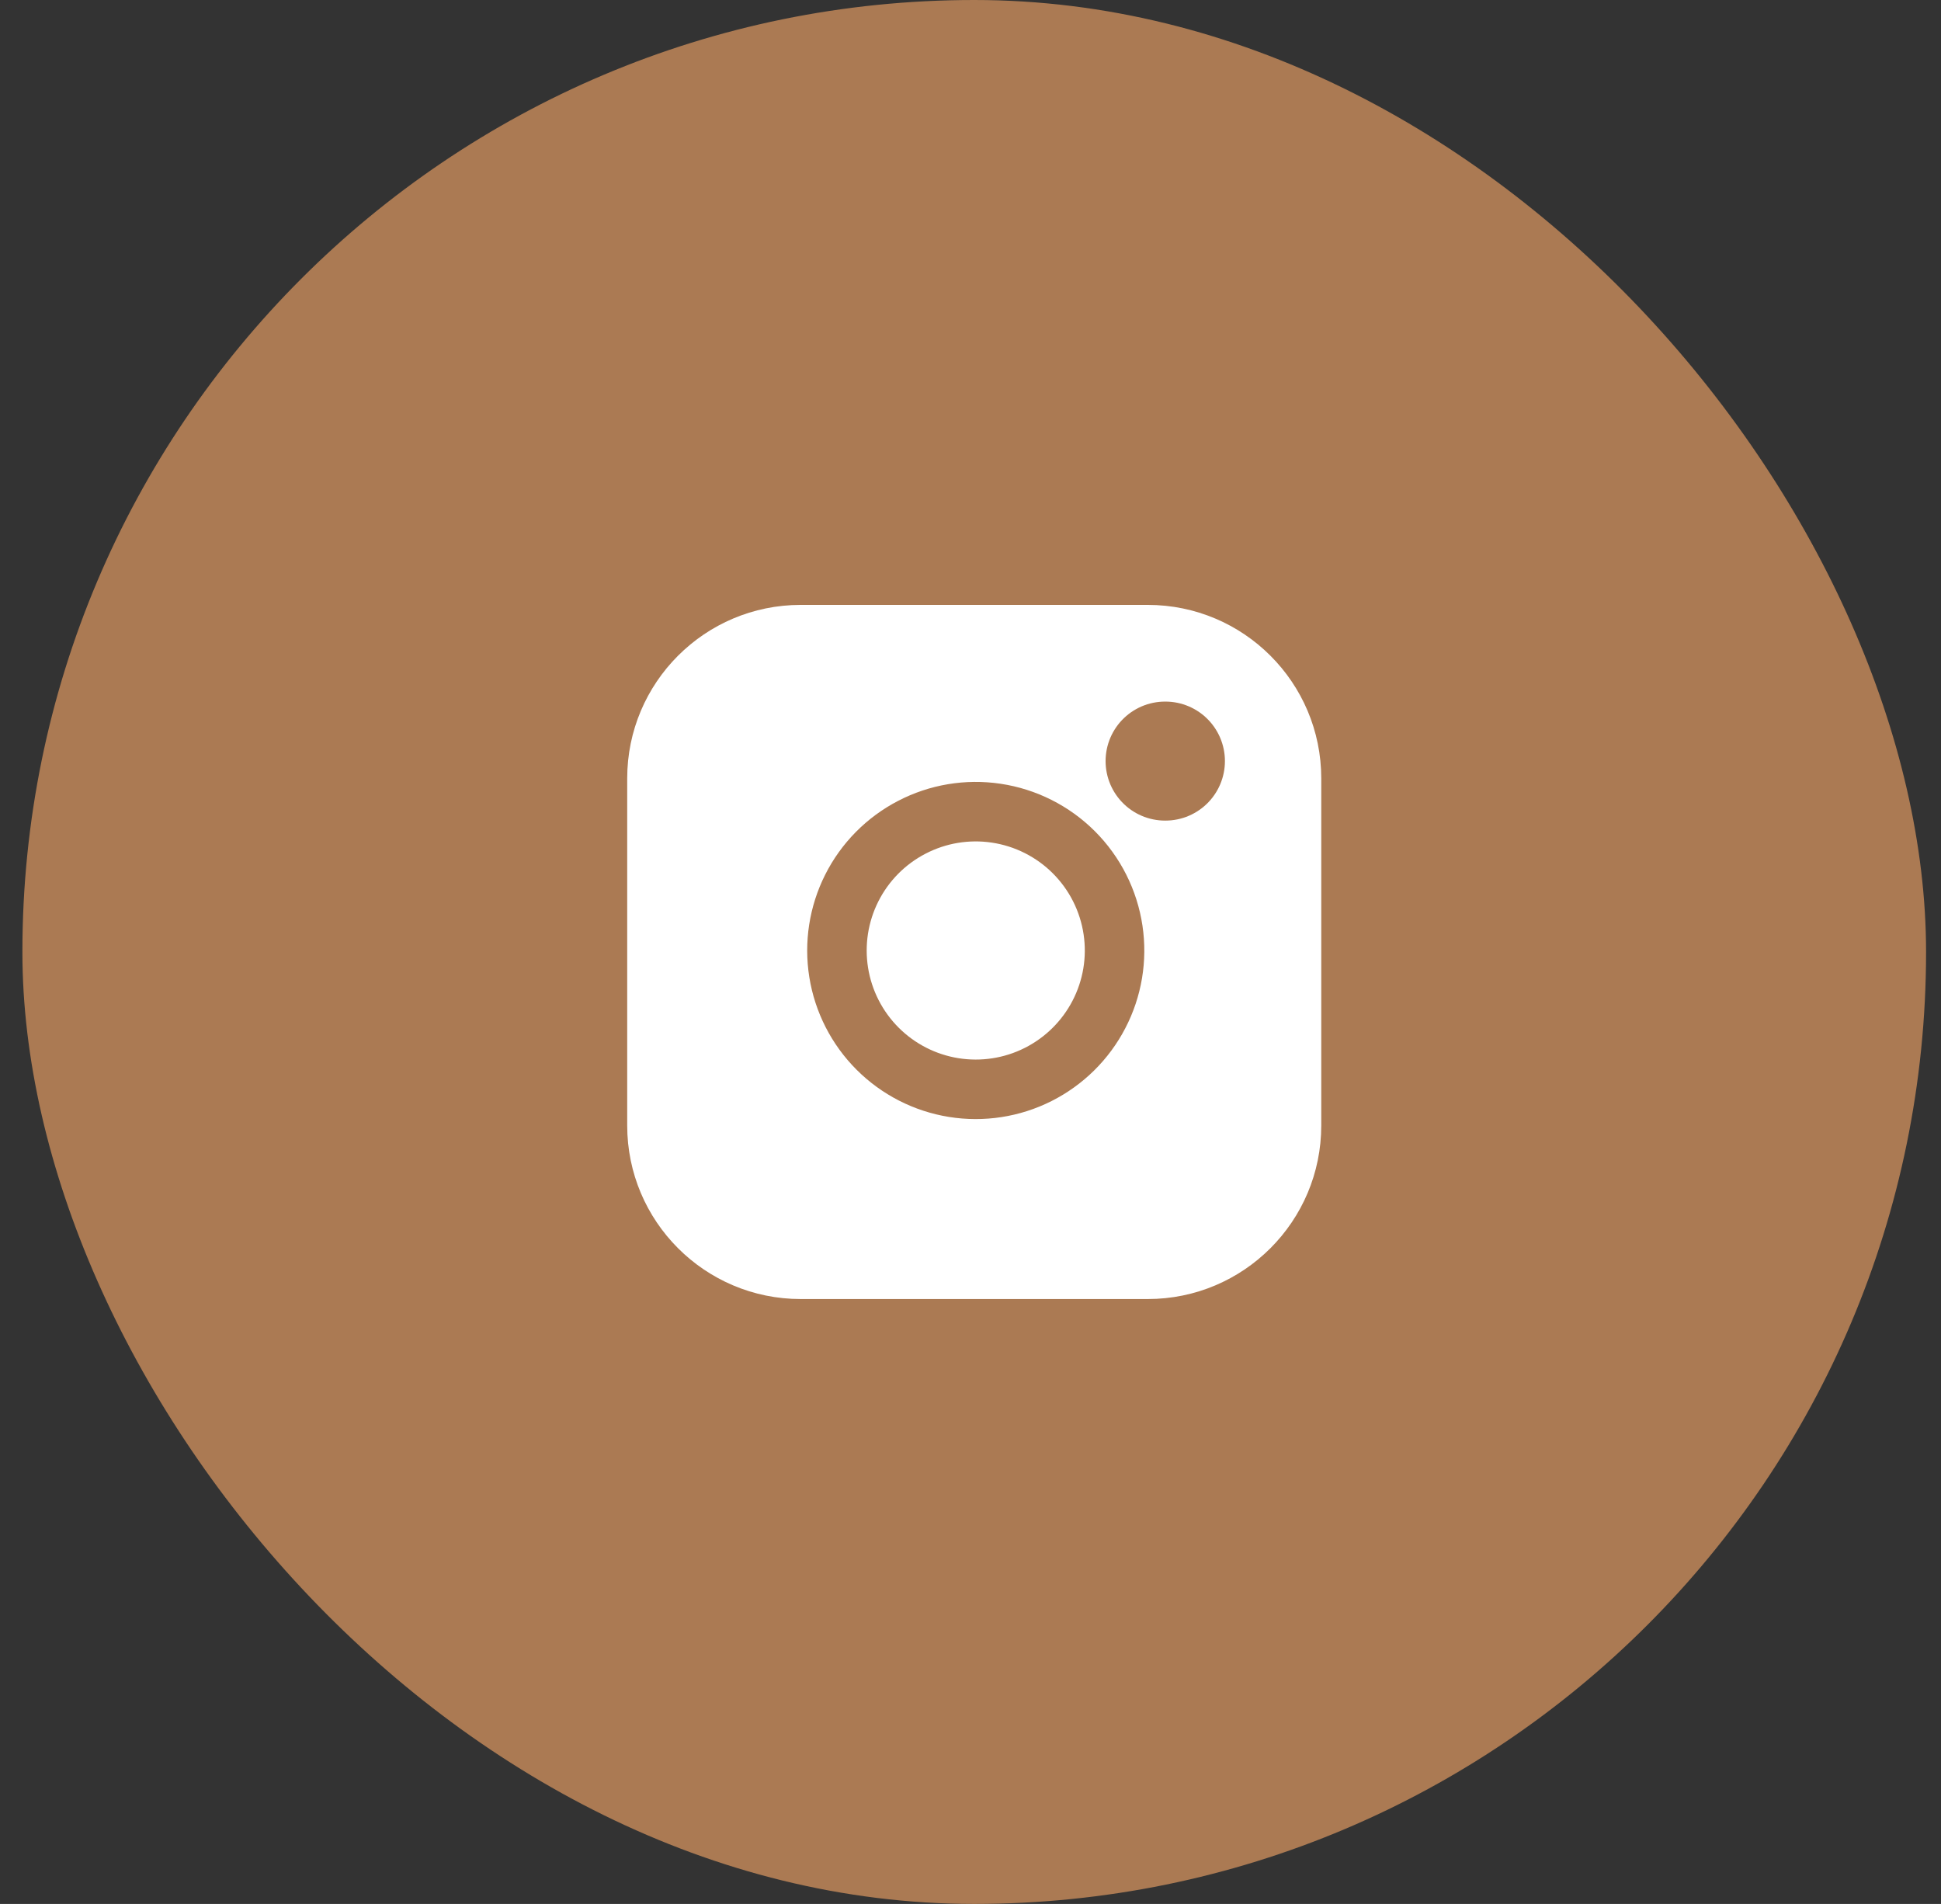
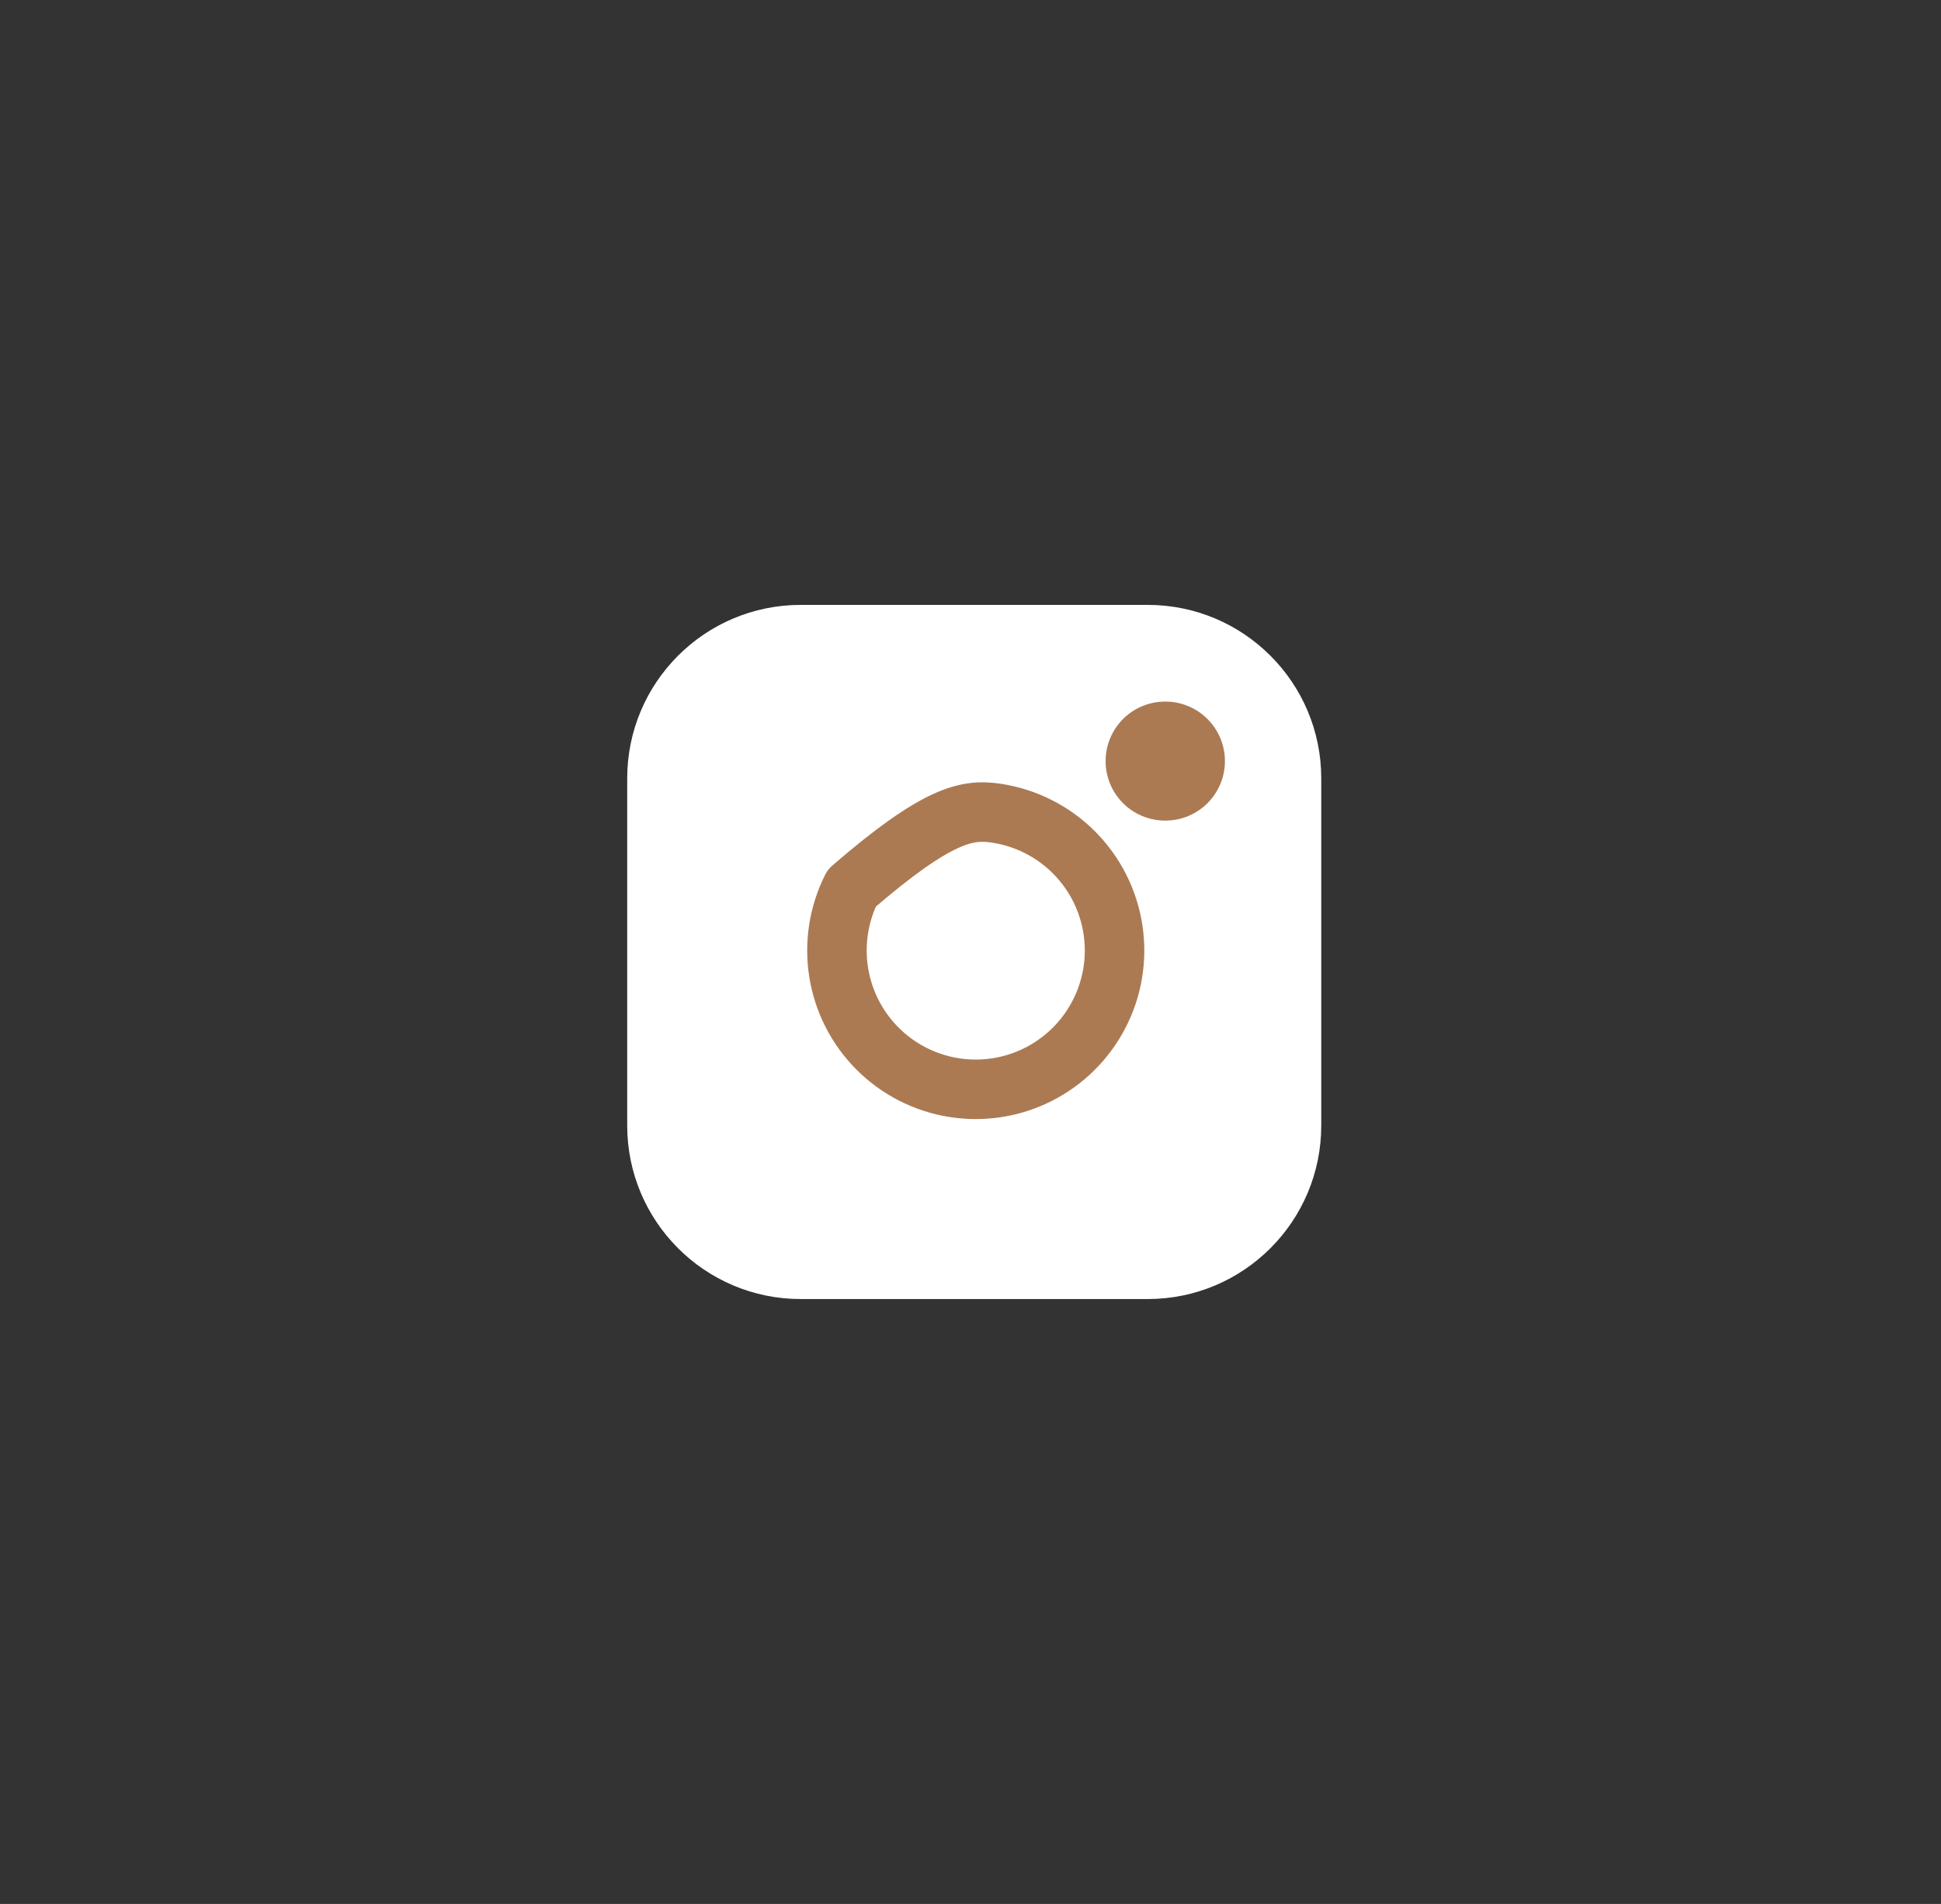
<svg xmlns="http://www.w3.org/2000/svg" width="52" height="51" viewBox="0 0 52 51" fill="none">
  <rect x="0" y="0" width="52" height="51" fill="#333333" stroke="none" />
-   <rect x="0.6" width="51" height="51" rx="25.5" fill="#AB7A53" />
  <path d="M30.748 16.203H21.451C18.884 16.203 16.803 18.284 16.803 20.851V30.148C16.803 32.715 18.884 34.797 21.451 34.797H30.748C33.316 34.797 35.397 32.715 35.397 30.148V20.851C35.397 18.284 33.316 16.203 30.748 16.203Z" fill="white" />
-   <path d="M29.819 24.915C29.934 25.689 29.802 26.479 29.441 27.173C29.081 27.867 28.511 28.43 27.812 28.782C27.114 29.134 26.322 29.256 25.55 29.132C24.777 29.008 24.064 28.643 23.511 28.09C22.958 27.537 22.593 26.823 22.469 26.051C22.345 25.279 22.467 24.487 22.819 23.788C23.17 23.09 23.733 22.52 24.428 22.16C25.122 21.799 25.912 21.667 26.686 21.782C27.475 21.899 28.206 22.267 28.77 22.831C29.334 23.395 29.702 24.126 29.819 24.915Z" stroke="#AB7A53" stroke-width="1.594" stroke-linecap="round" stroke-linejoin="round" />
+   <path d="M29.819 24.915C29.934 25.689 29.802 26.479 29.441 27.173C29.081 27.867 28.511 28.43 27.812 28.782C27.114 29.134 26.322 29.256 25.55 29.132C24.777 29.008 24.064 28.643 23.511 28.09C22.958 27.537 22.593 26.823 22.469 26.051C22.345 25.279 22.467 24.487 22.819 23.788C25.122 21.799 25.912 21.667 26.686 21.782C27.475 21.899 28.206 22.267 28.77 22.831C29.334 23.395 29.702 24.126 29.819 24.915Z" stroke="#AB7A53" stroke-width="1.594" stroke-linecap="round" stroke-linejoin="round" />
  <path d="M31.213 20.387H31.222" stroke="#AB7A53" stroke-width="3.188" stroke-linecap="round" stroke-linejoin="round" />
</svg>